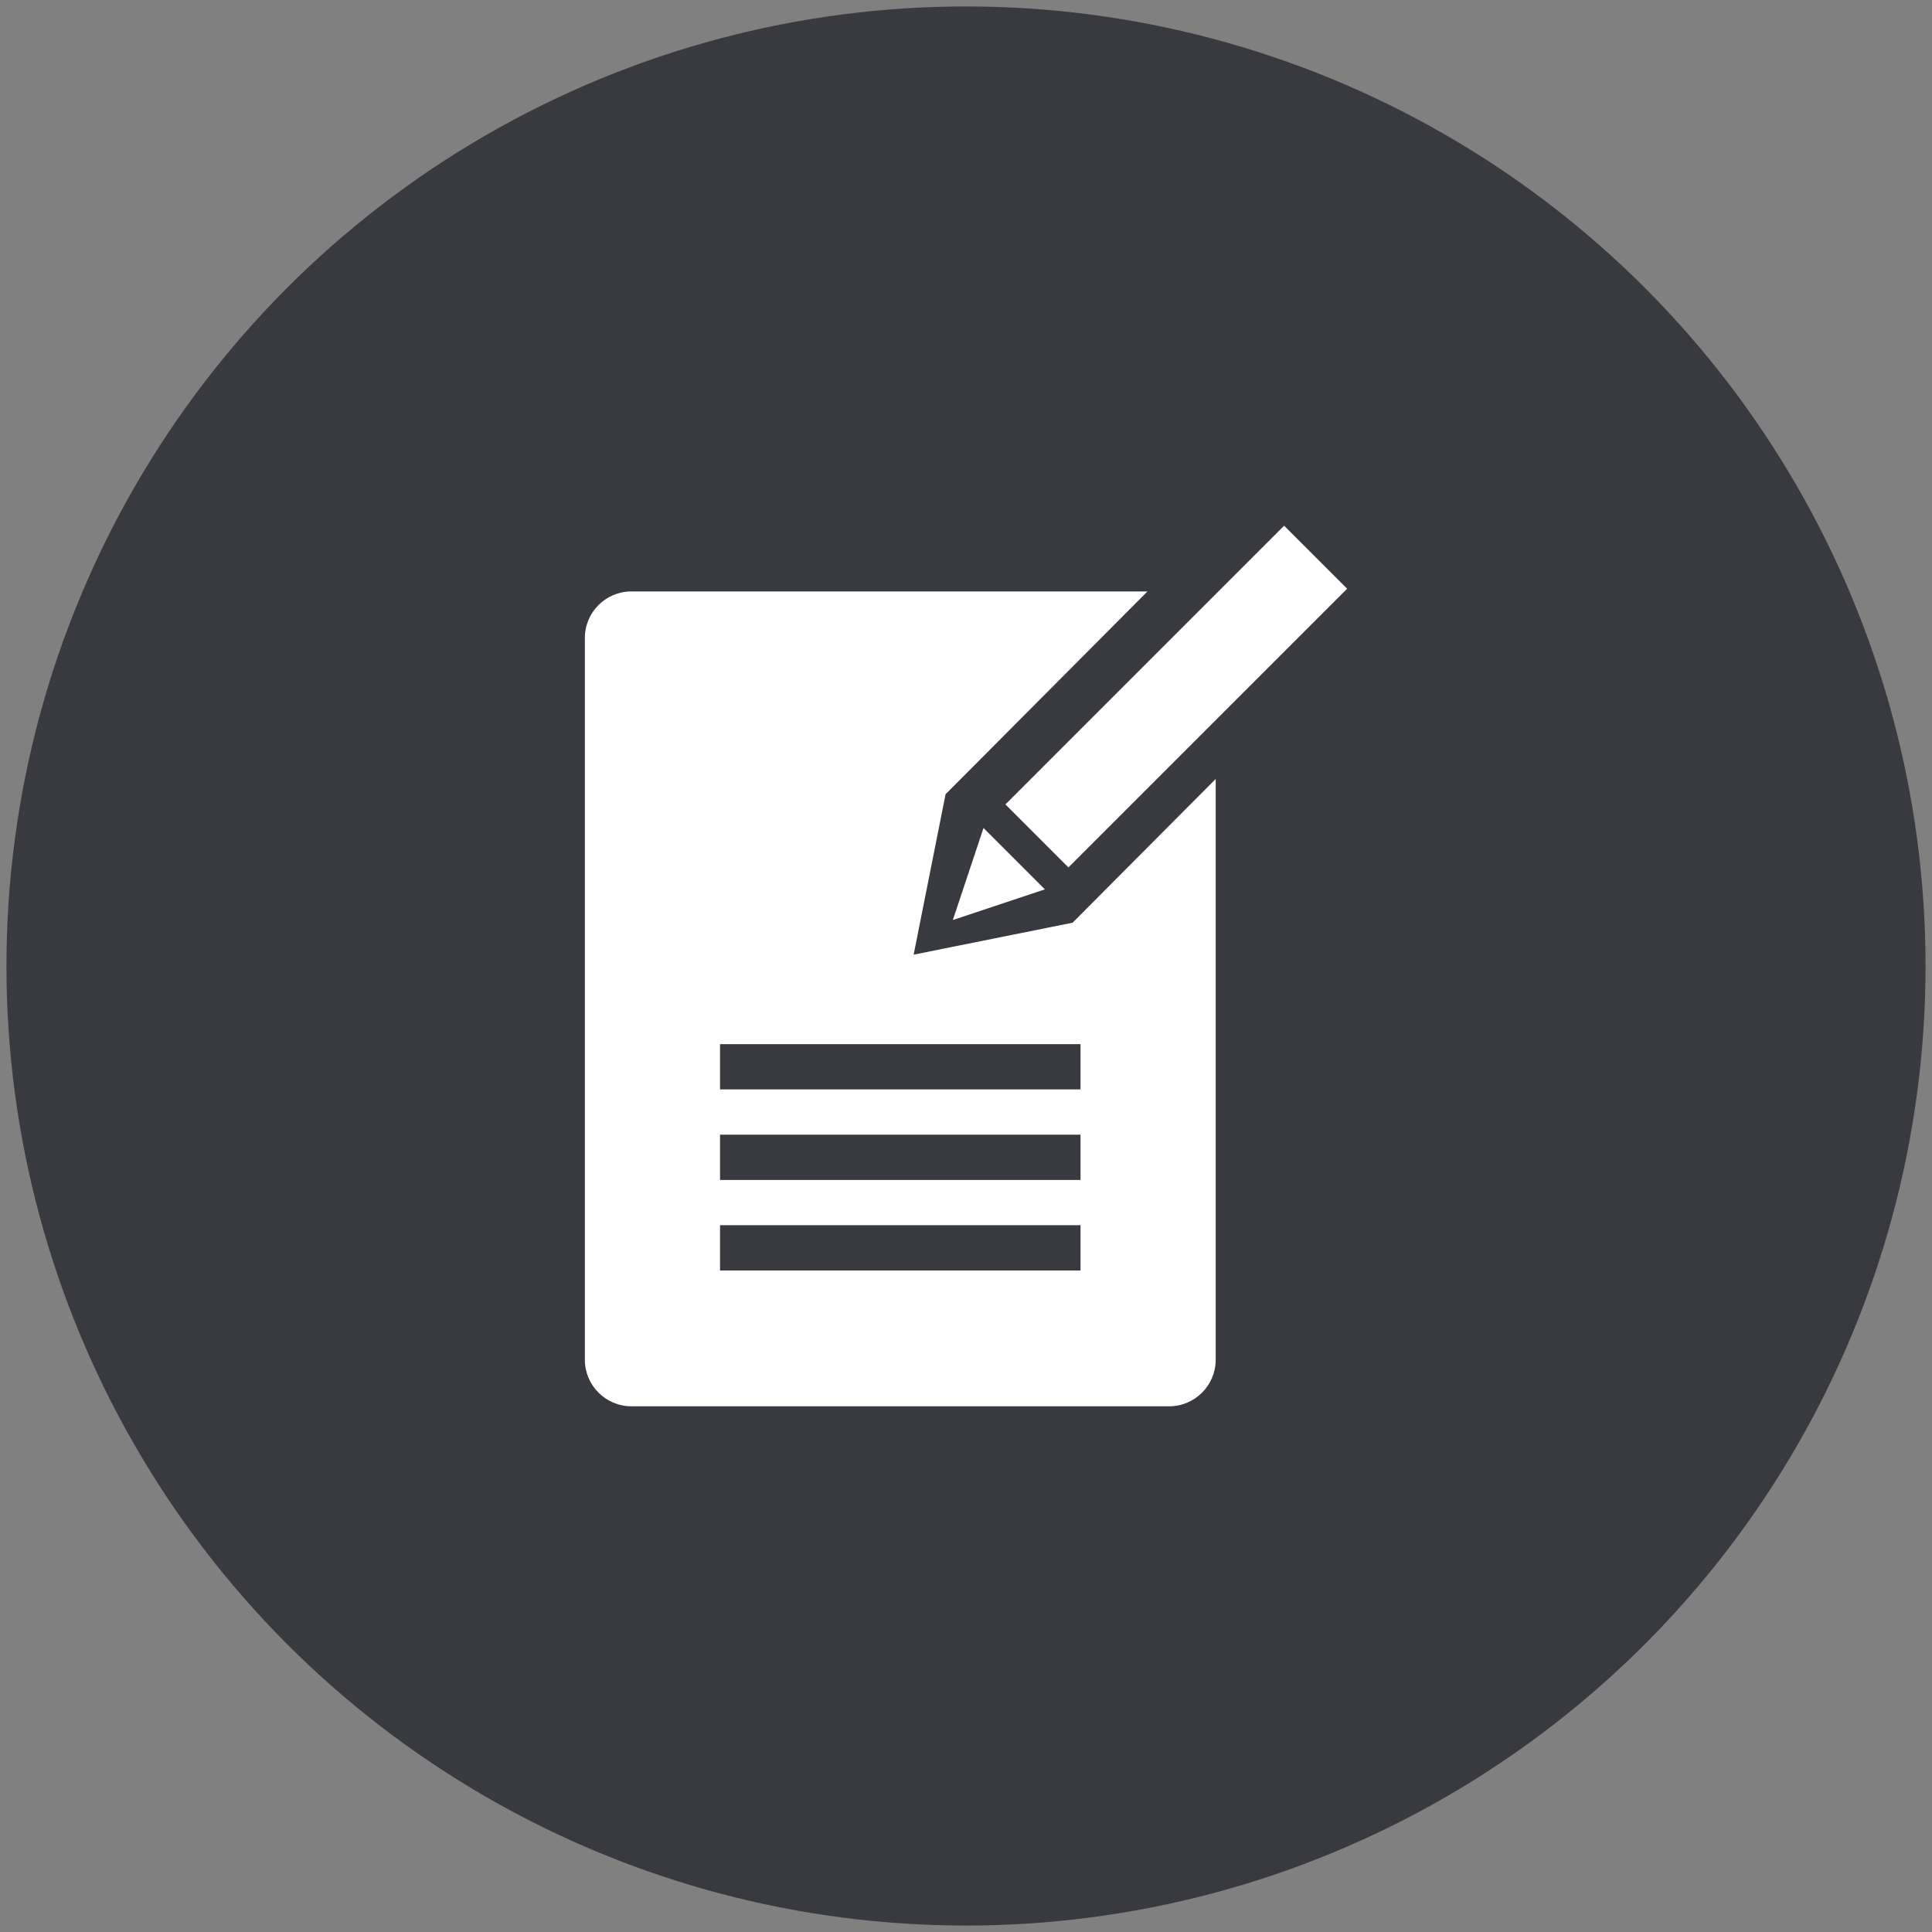
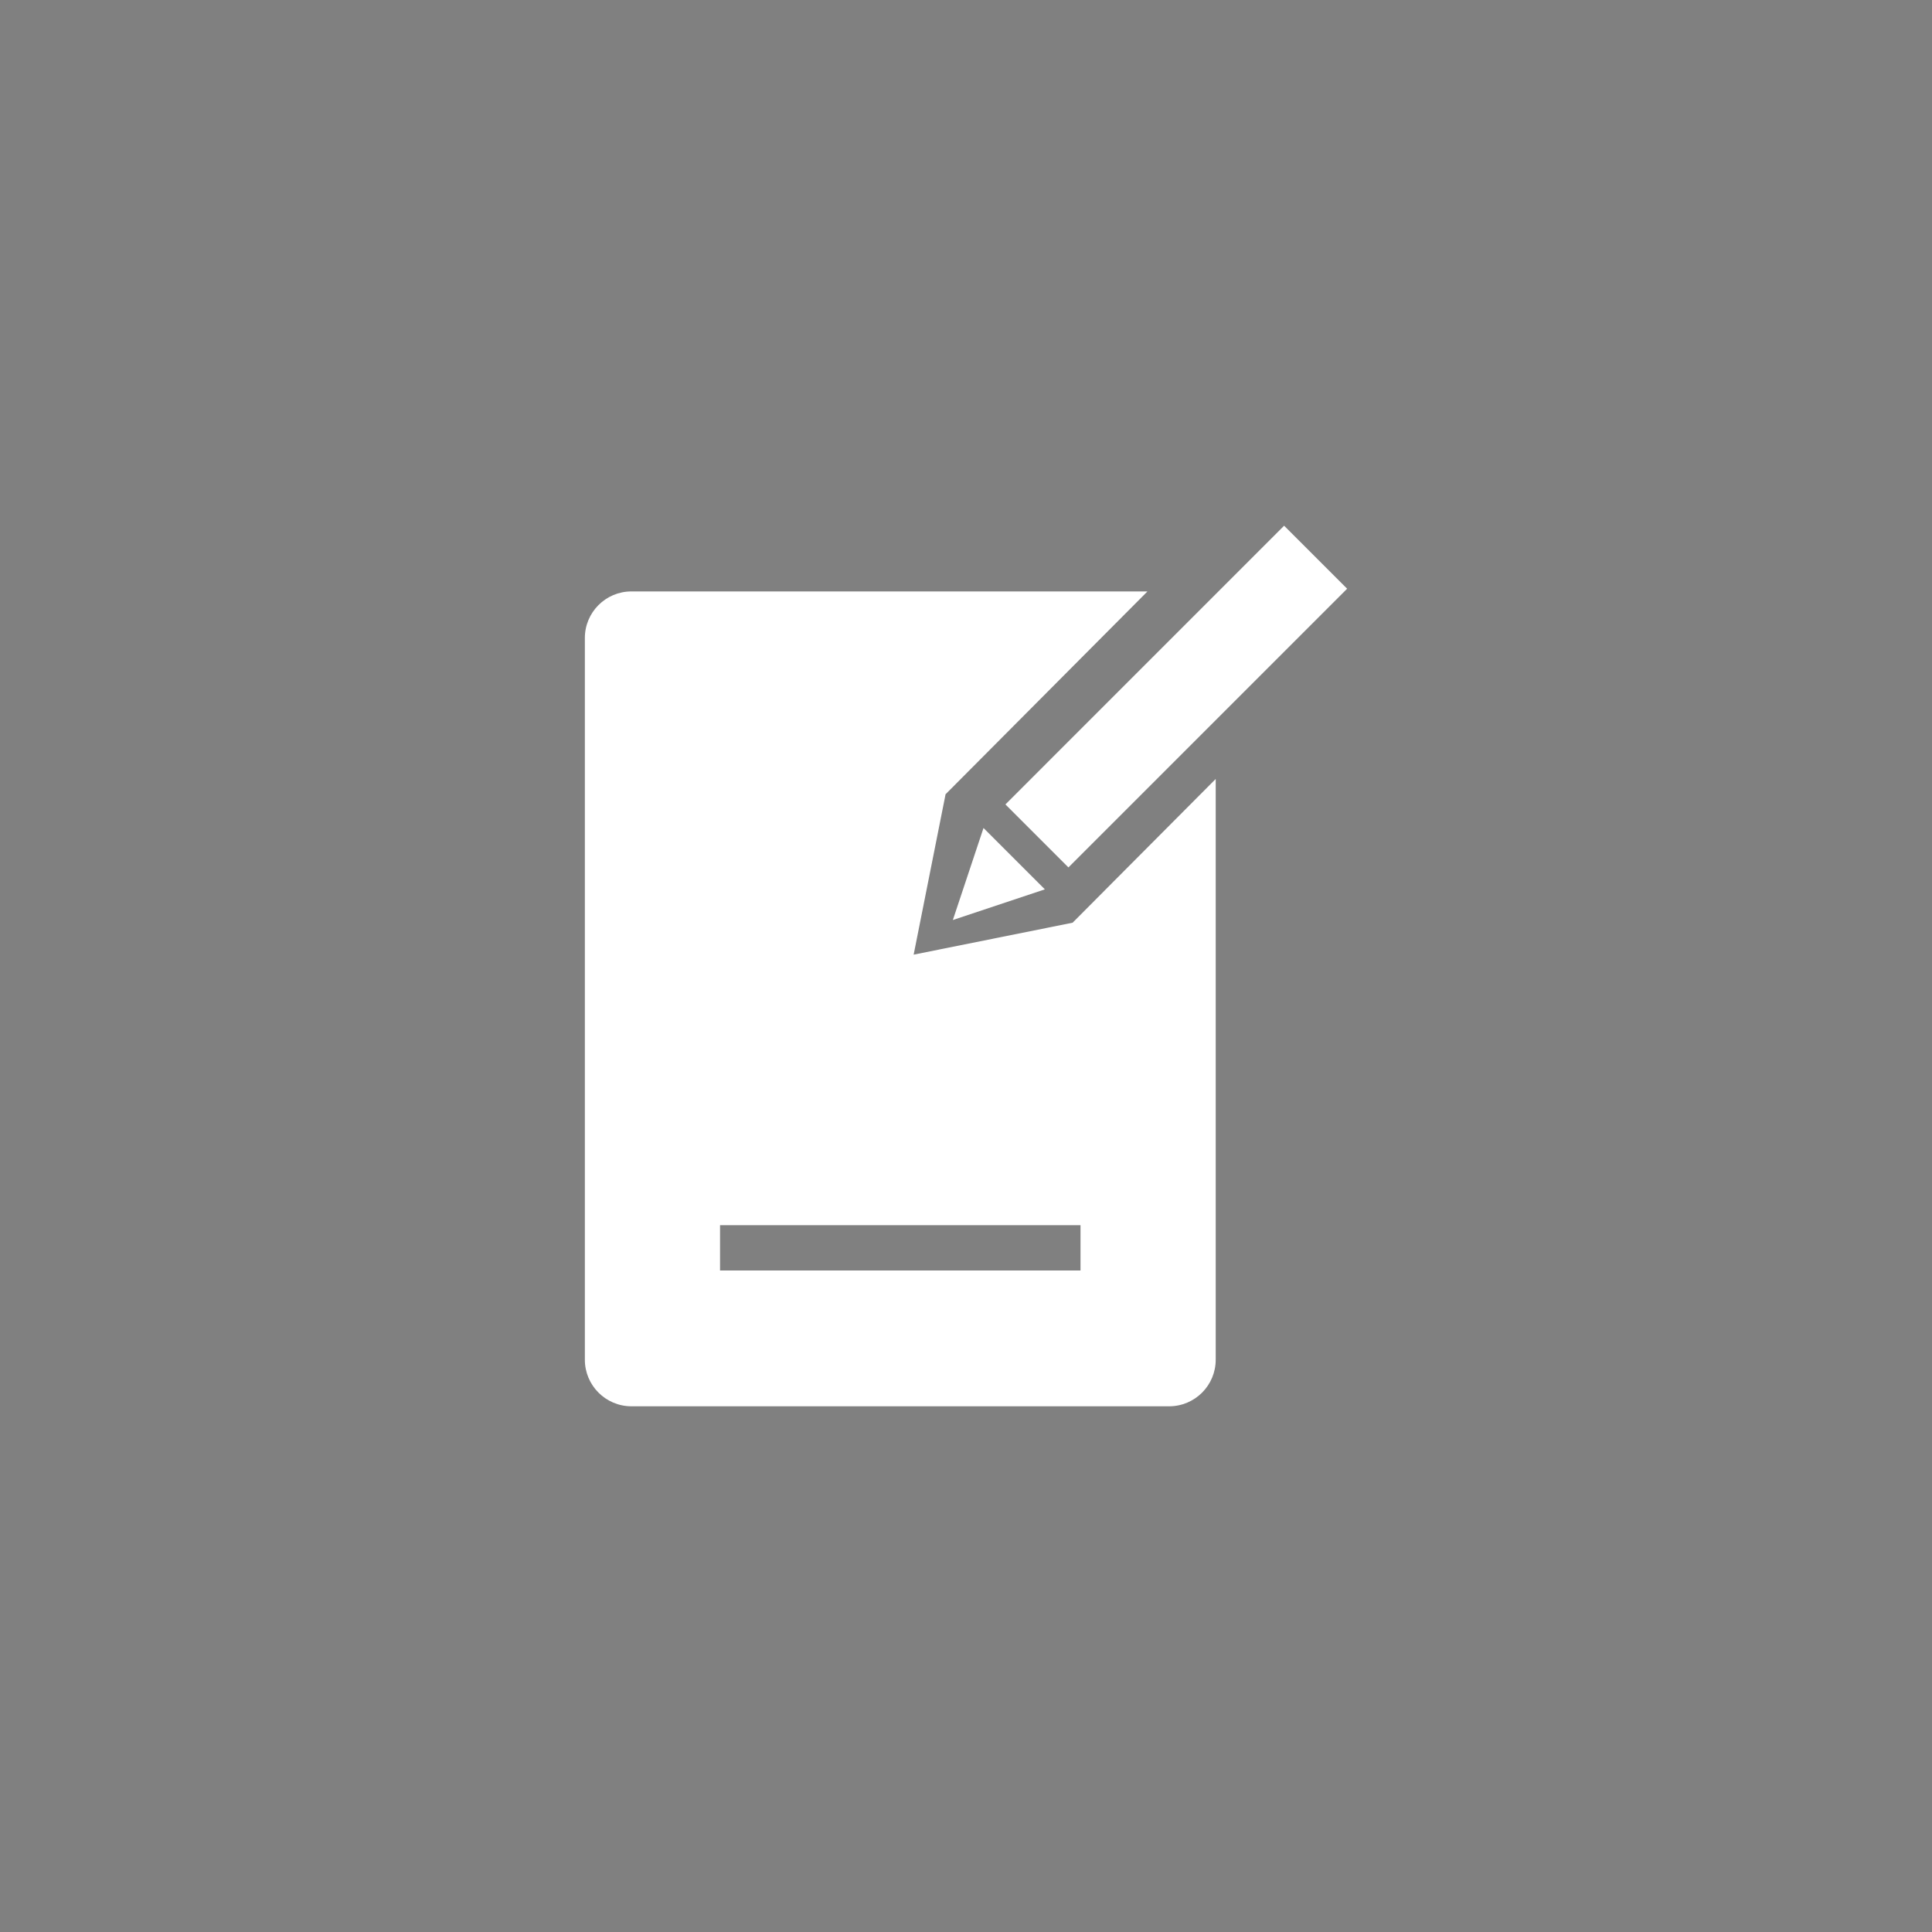
<svg xmlns="http://www.w3.org/2000/svg" version="1.1" id="Layer_1" x="0px" y="0px" width="147px" height="147px" viewBox="0 0 147 147" enable-background="new 0 0 147 147" xml:space="preserve">
  <rect x="0" y="0" width="147" height="147" fill="#808080" stroke="none" />
-   <circle fill="#393A40" stroke="#393A40" stroke-miterlimit="10" cx="73.5" cy="73.5" r="72.509" />
  <g>
    <path fill="#FFFFFF" d="M97.705,40L76.5,61.206L81.293,66L102.5,44.794L97.705,40z M79.5,67.667L72.5,70l2.332-7L79.5,67.667z" />
-     <path fill="#FFFFFF" d="M84.049,67.755v0.002l-2.422,2.433l0.012,0.01l-12.122,2.436l2.423-12.175l-0.012-0.012l2.425-2.435   L87.307,45H48.036c-1.958,0.004-3.541,1.595-3.536,3.552v54.896c-0.004,1.957,1.579,3.548,3.536,3.553h40.927   c1.959-0.005,3.541-1.596,3.537-3.553v-44.18L84.049,67.755z M82.213,96.668H54.786v-3.445h27.427V96.668z M82.213,89.778H54.786   v-3.444h27.427V89.778z M82.213,82.889H54.786v-3.444h27.427V82.889z" />
+     <path fill="#FFFFFF" d="M84.049,67.755v0.002l-2.422,2.433l0.012,0.01l-12.122,2.436l2.423-12.175l-0.012-0.012l2.425-2.435   L87.307,45H48.036c-1.958,0.004-3.541,1.595-3.536,3.552v54.896c-0.004,1.957,1.579,3.548,3.536,3.553h40.927   c1.959-0.005,3.541-1.596,3.537-3.553v-44.18L84.049,67.755z M82.213,96.668H54.786v-3.445h27.427V96.668z M82.213,89.778H54.786   v-3.444h27.427V89.778z H54.786v-3.444h27.427V82.889z" />
  </g>
</svg>